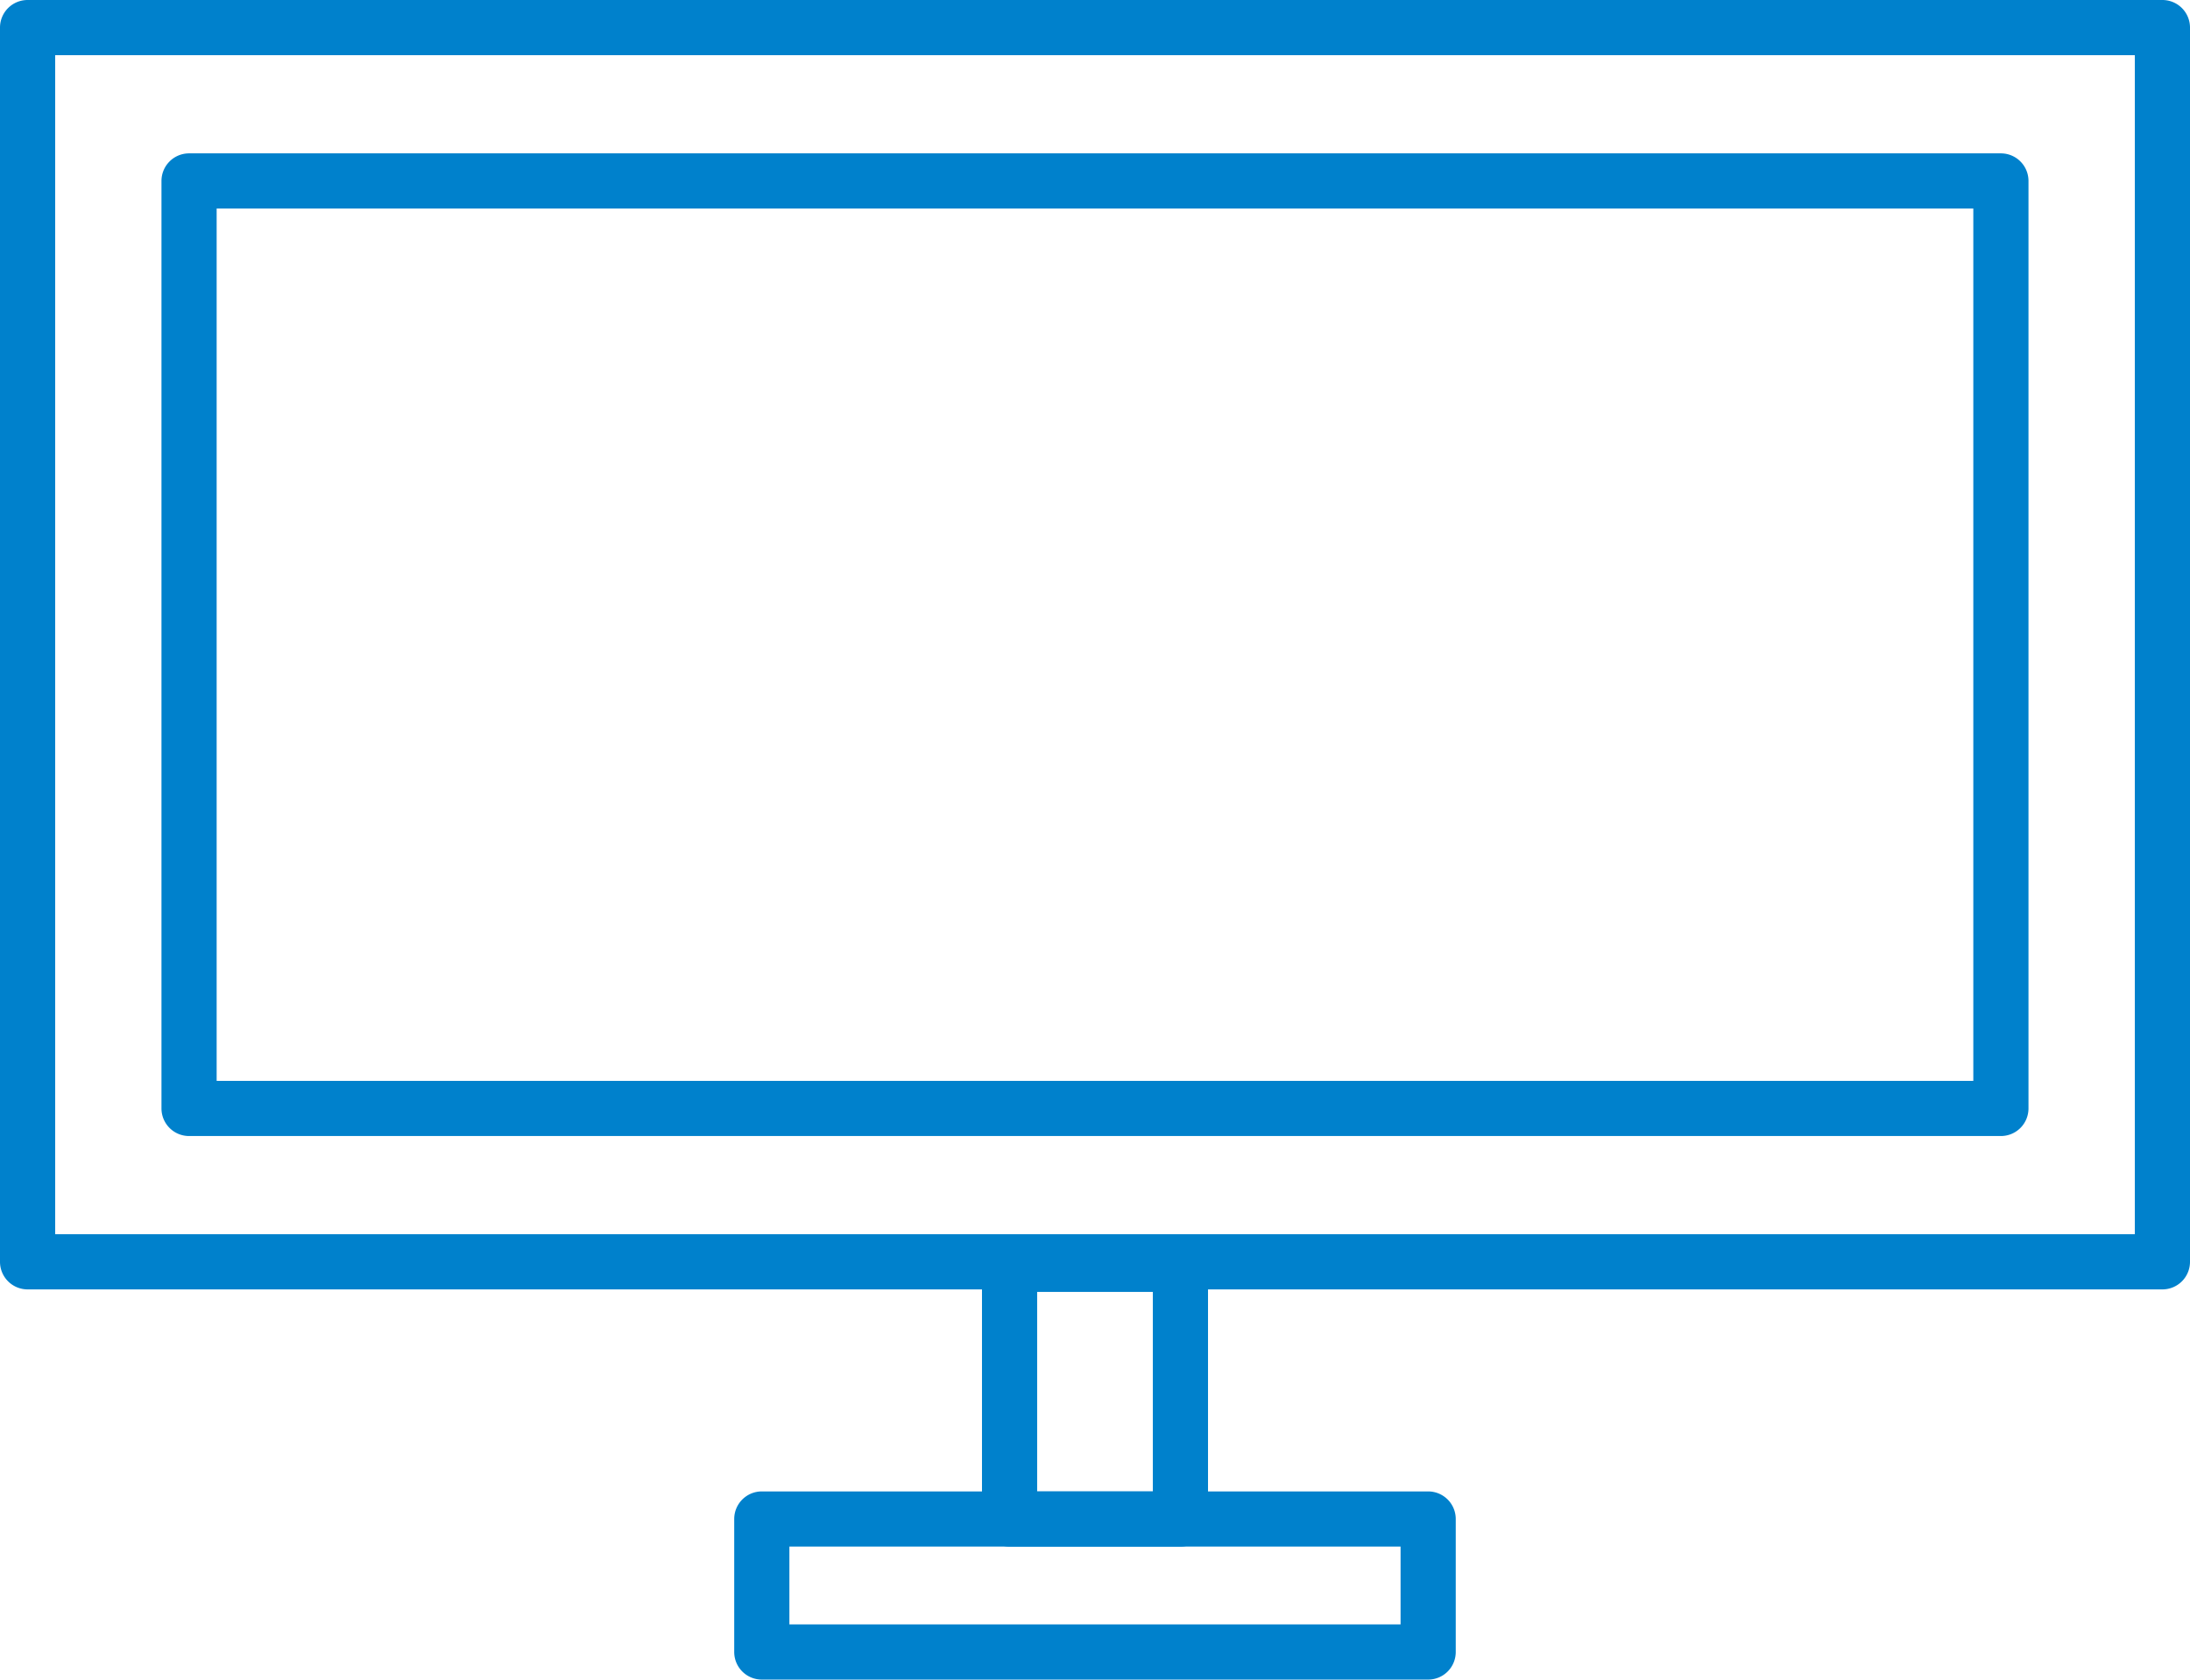
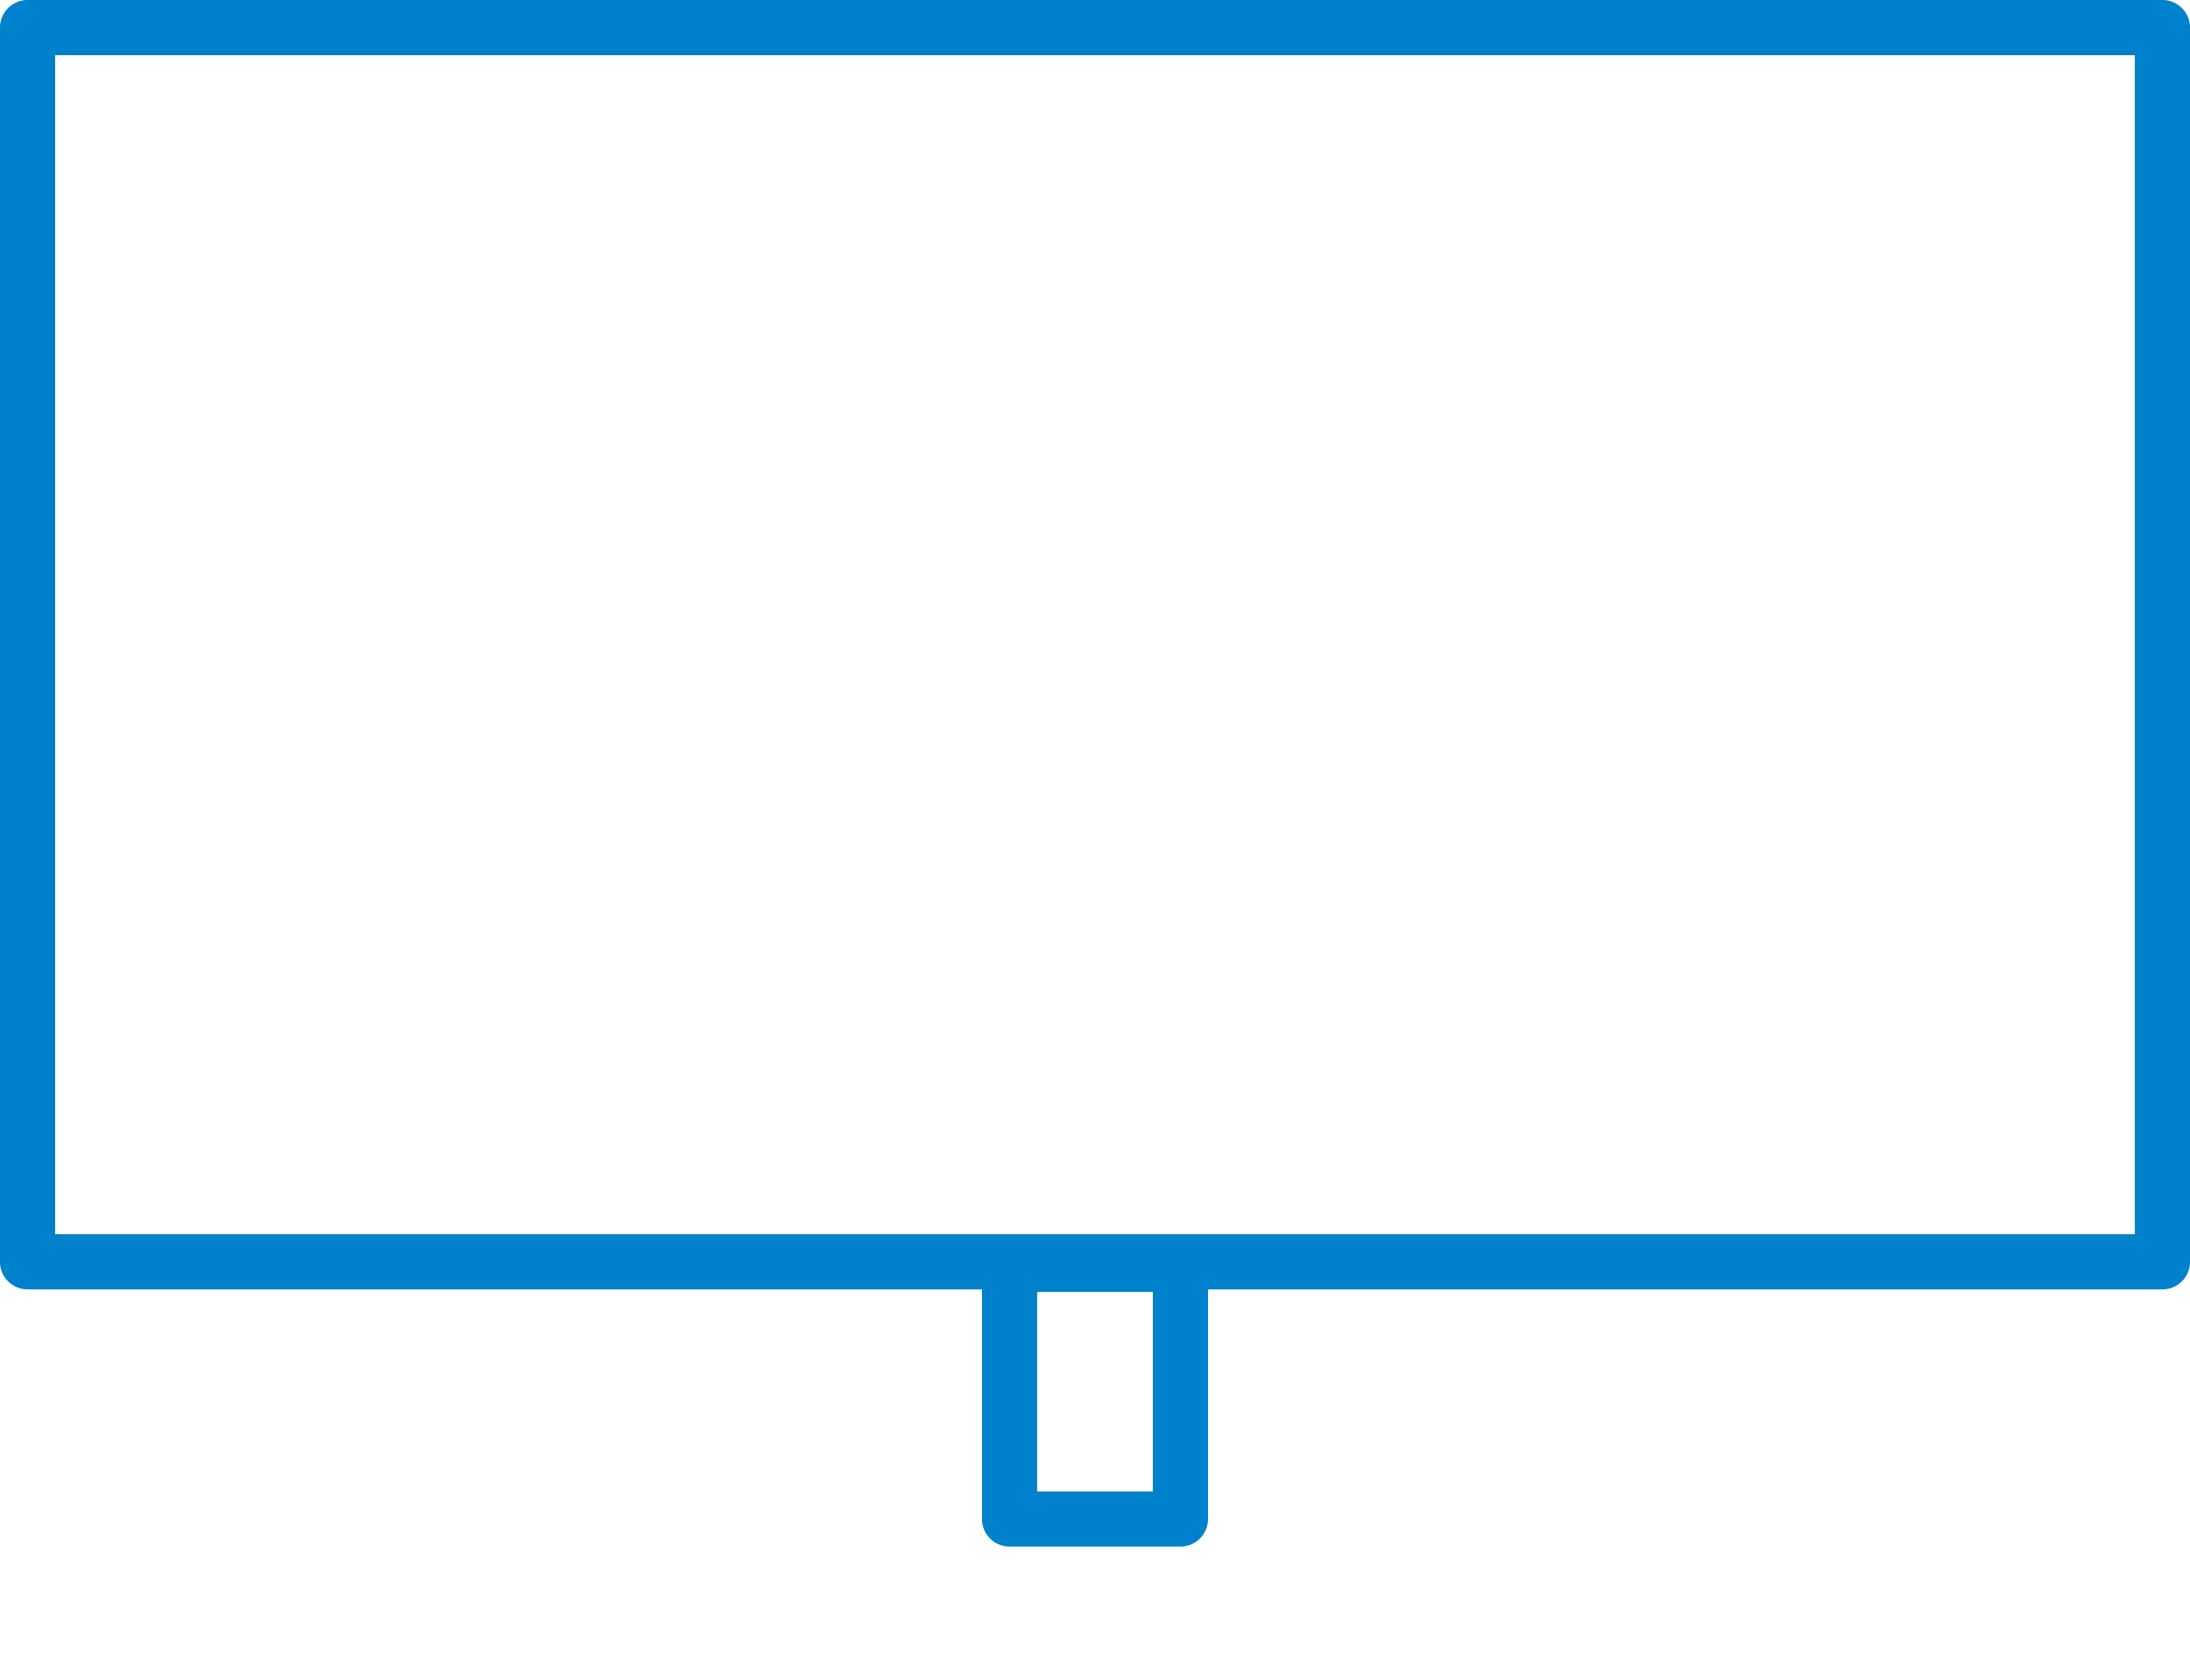
<svg xmlns="http://www.w3.org/2000/svg" width="59.539" height="45.667" viewBox="0 0 59.539 45.667">
  <g transform="translate(0.25 0.25)">
    <path d="M0-.75H58.039a.75.75,0,0,1,.75.75V33.558a.75.75,0,0,1-.75.75H0a.75.75,0,0,1-.75-.75V0A.75.75,0,0,1,0-.75ZM57.289.75H.75V32.808H57.289Z" transform="translate(0.5 0.5)" fill="#0081cc" />
-     <path d="M0-.75H49.258a.75.75,0,0,1,.75.75V25.218a.75.75,0,0,1-.75.75H0a.75.75,0,0,1-.75-.75V0A.75.75,0,0,1,0-.75ZM48.508.75H.75V24.468H48.508Z" transform="translate(4.89 4.67)" fill="#0081cc" />
    <path d="M0-.75H4.645a.75.75,0,0,1,.75.75V6.925a.75.75,0,0,1-.75.75H0a.75.75,0,0,1-.75-.75V0A.75.75,0,0,1,0-.75ZM3.895.75H.75V6.175H3.895Z" transform="translate(27.197 34.126)" fill="#0081cc" />
-     <path d="M0-.75H18.116a.75.75,0,0,1,.75.75V3.616a.75.75,0,0,1-.75.75H0a.75.75,0,0,1-.75-.75V0A.75.75,0,0,1,0-.75ZM17.366.75H.75V2.866H17.366Z" transform="translate(20.461 41.051)" fill="#0081cc" />
  </g>
</svg>